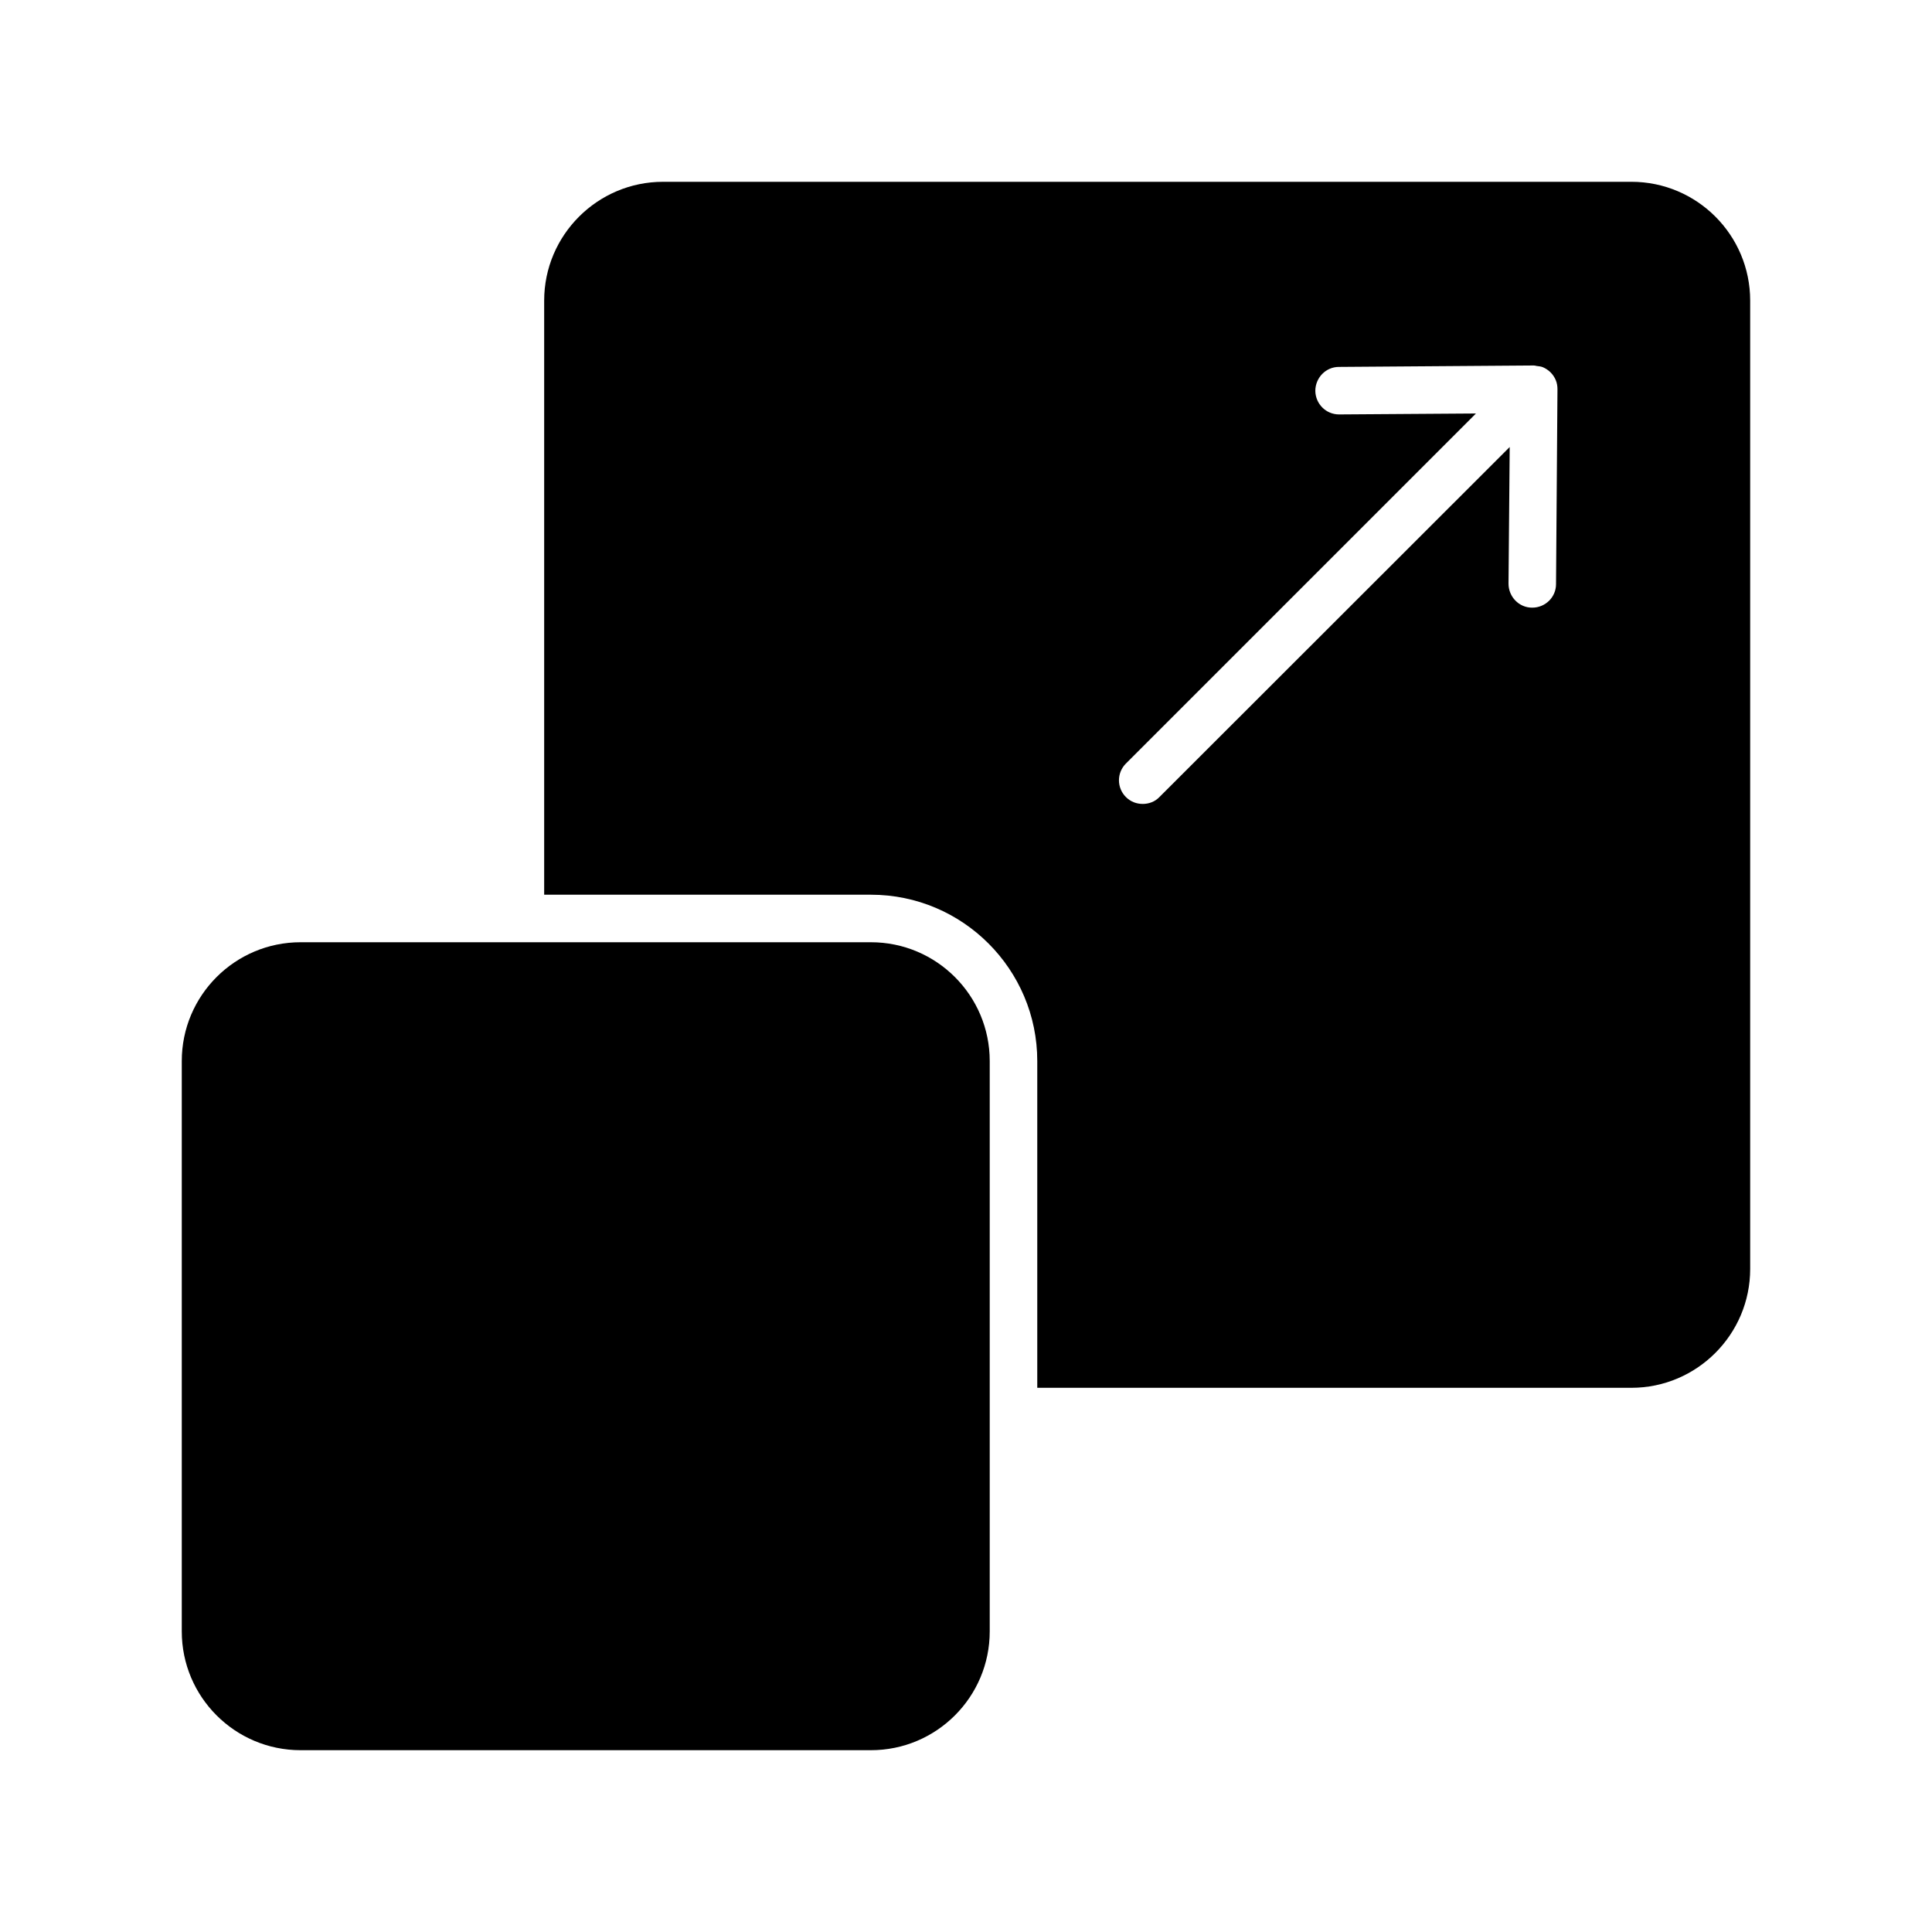
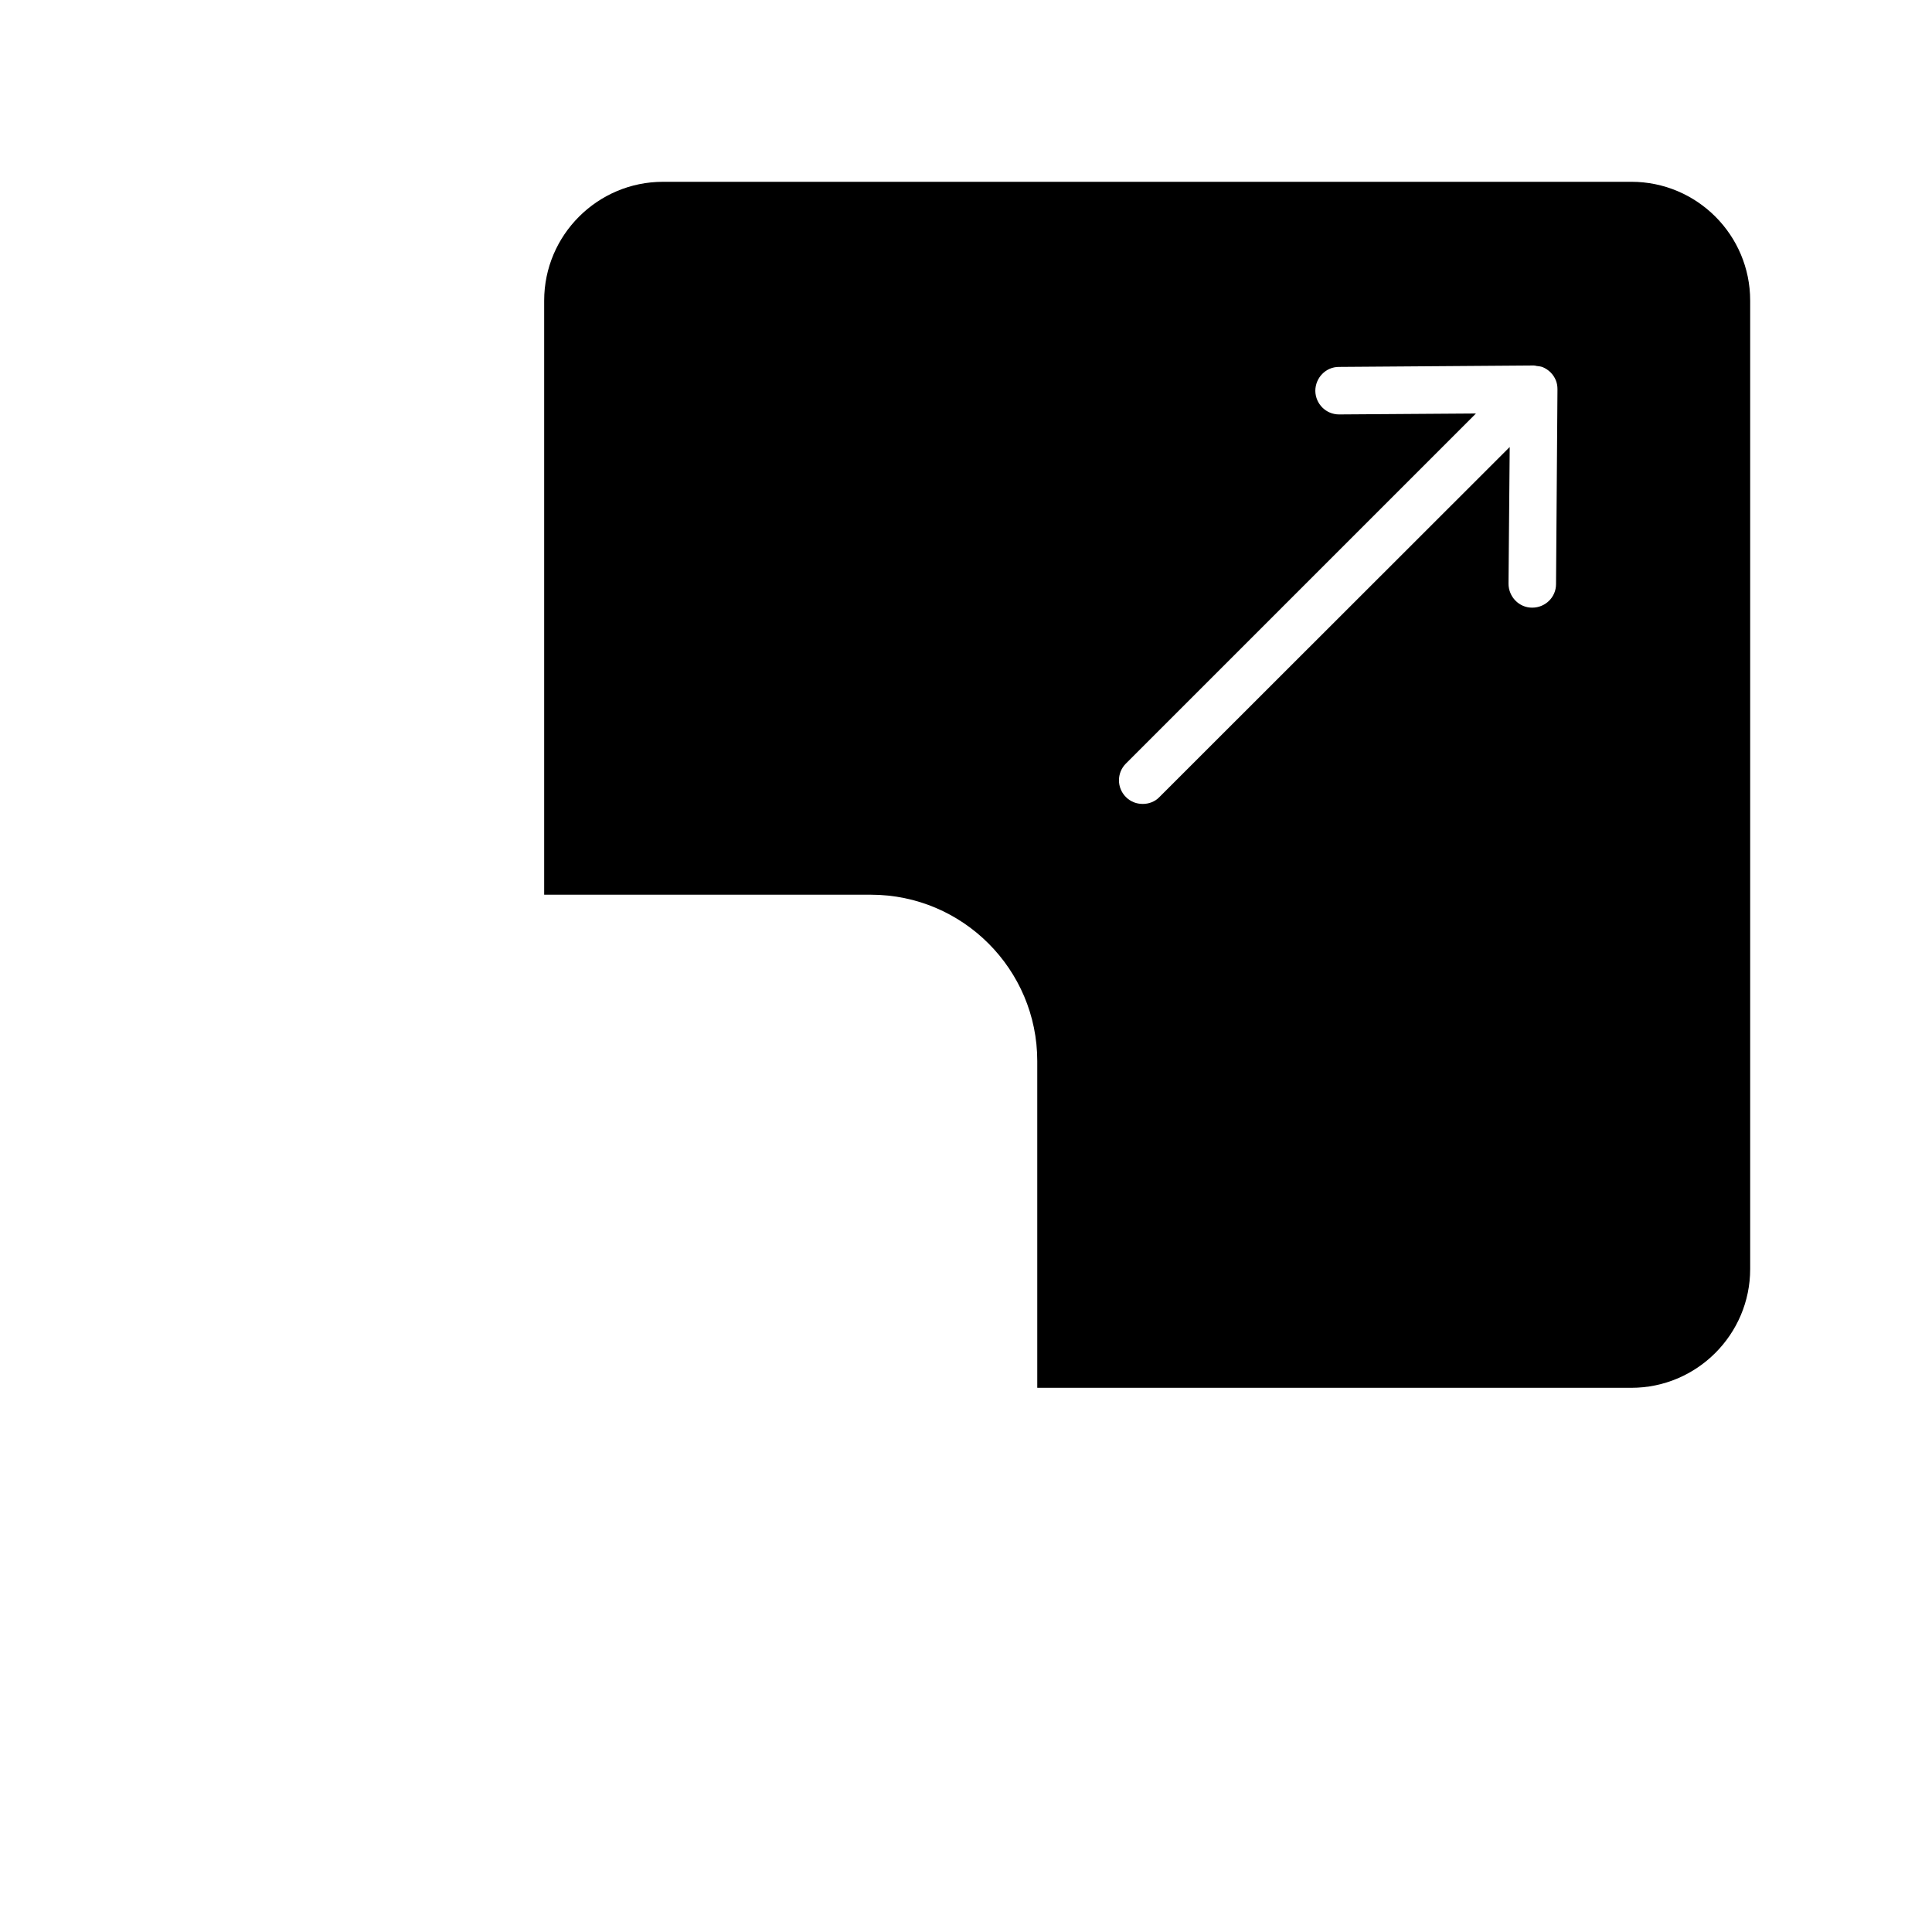
<svg xmlns="http://www.w3.org/2000/svg" fill="#000000" width="800px" height="800px" version="1.1" viewBox="144 144 512 512">
  <g>
-     <path d="m223.66 607.82h151.14c17.383 0 31.488-14.105 31.488-31.488v-151.14c0-17.383-14.105-31.488-31.488-31.488h-151.14c-17.383 0-31.488 14.105-31.488 31.488v151.14c0 17.383 14.109 31.488 31.488 31.488z" />
    <path d="m576.33 192.18h-256.63c-17.32 0-31.488 14.105-31.488 31.488v157.44h86.594c24.309 0 44.082 19.773 44.082 44.082v86.594h157.44c17.383 0 31.488-14.168 31.488-31.488v-256.63c0-17.379-14.105-31.488-31.488-31.488zm-19.965 106.62c0 3.465-2.836 6.234-6.297 6.234h-0.062c-3.465 0-6.234-2.898-6.234-6.359l0.316-36.211-92.828 92.762c-1.195 1.258-2.836 1.824-4.41 1.824-1.637 0-3.211-0.566-4.473-1.824-2.457-2.457-2.457-6.422 0-8.879l92.766-92.766-36.211 0.25h-0.062c-3.465 0-6.234-2.769-6.297-6.234 0-3.465 2.769-6.359 6.234-6.359l51.641-0.379c0.25 0 0.504 0.062 0.754 0.125 0.566 0.062 1.133 0.125 1.637 0.316 0.754 0.316 1.512 0.82 2.078 1.387 0.629 0.629 1.07 1.324 1.387 2.078 0.316 0.754 0.441 1.574 0.441 2.394z" />
  </g>
</svg>